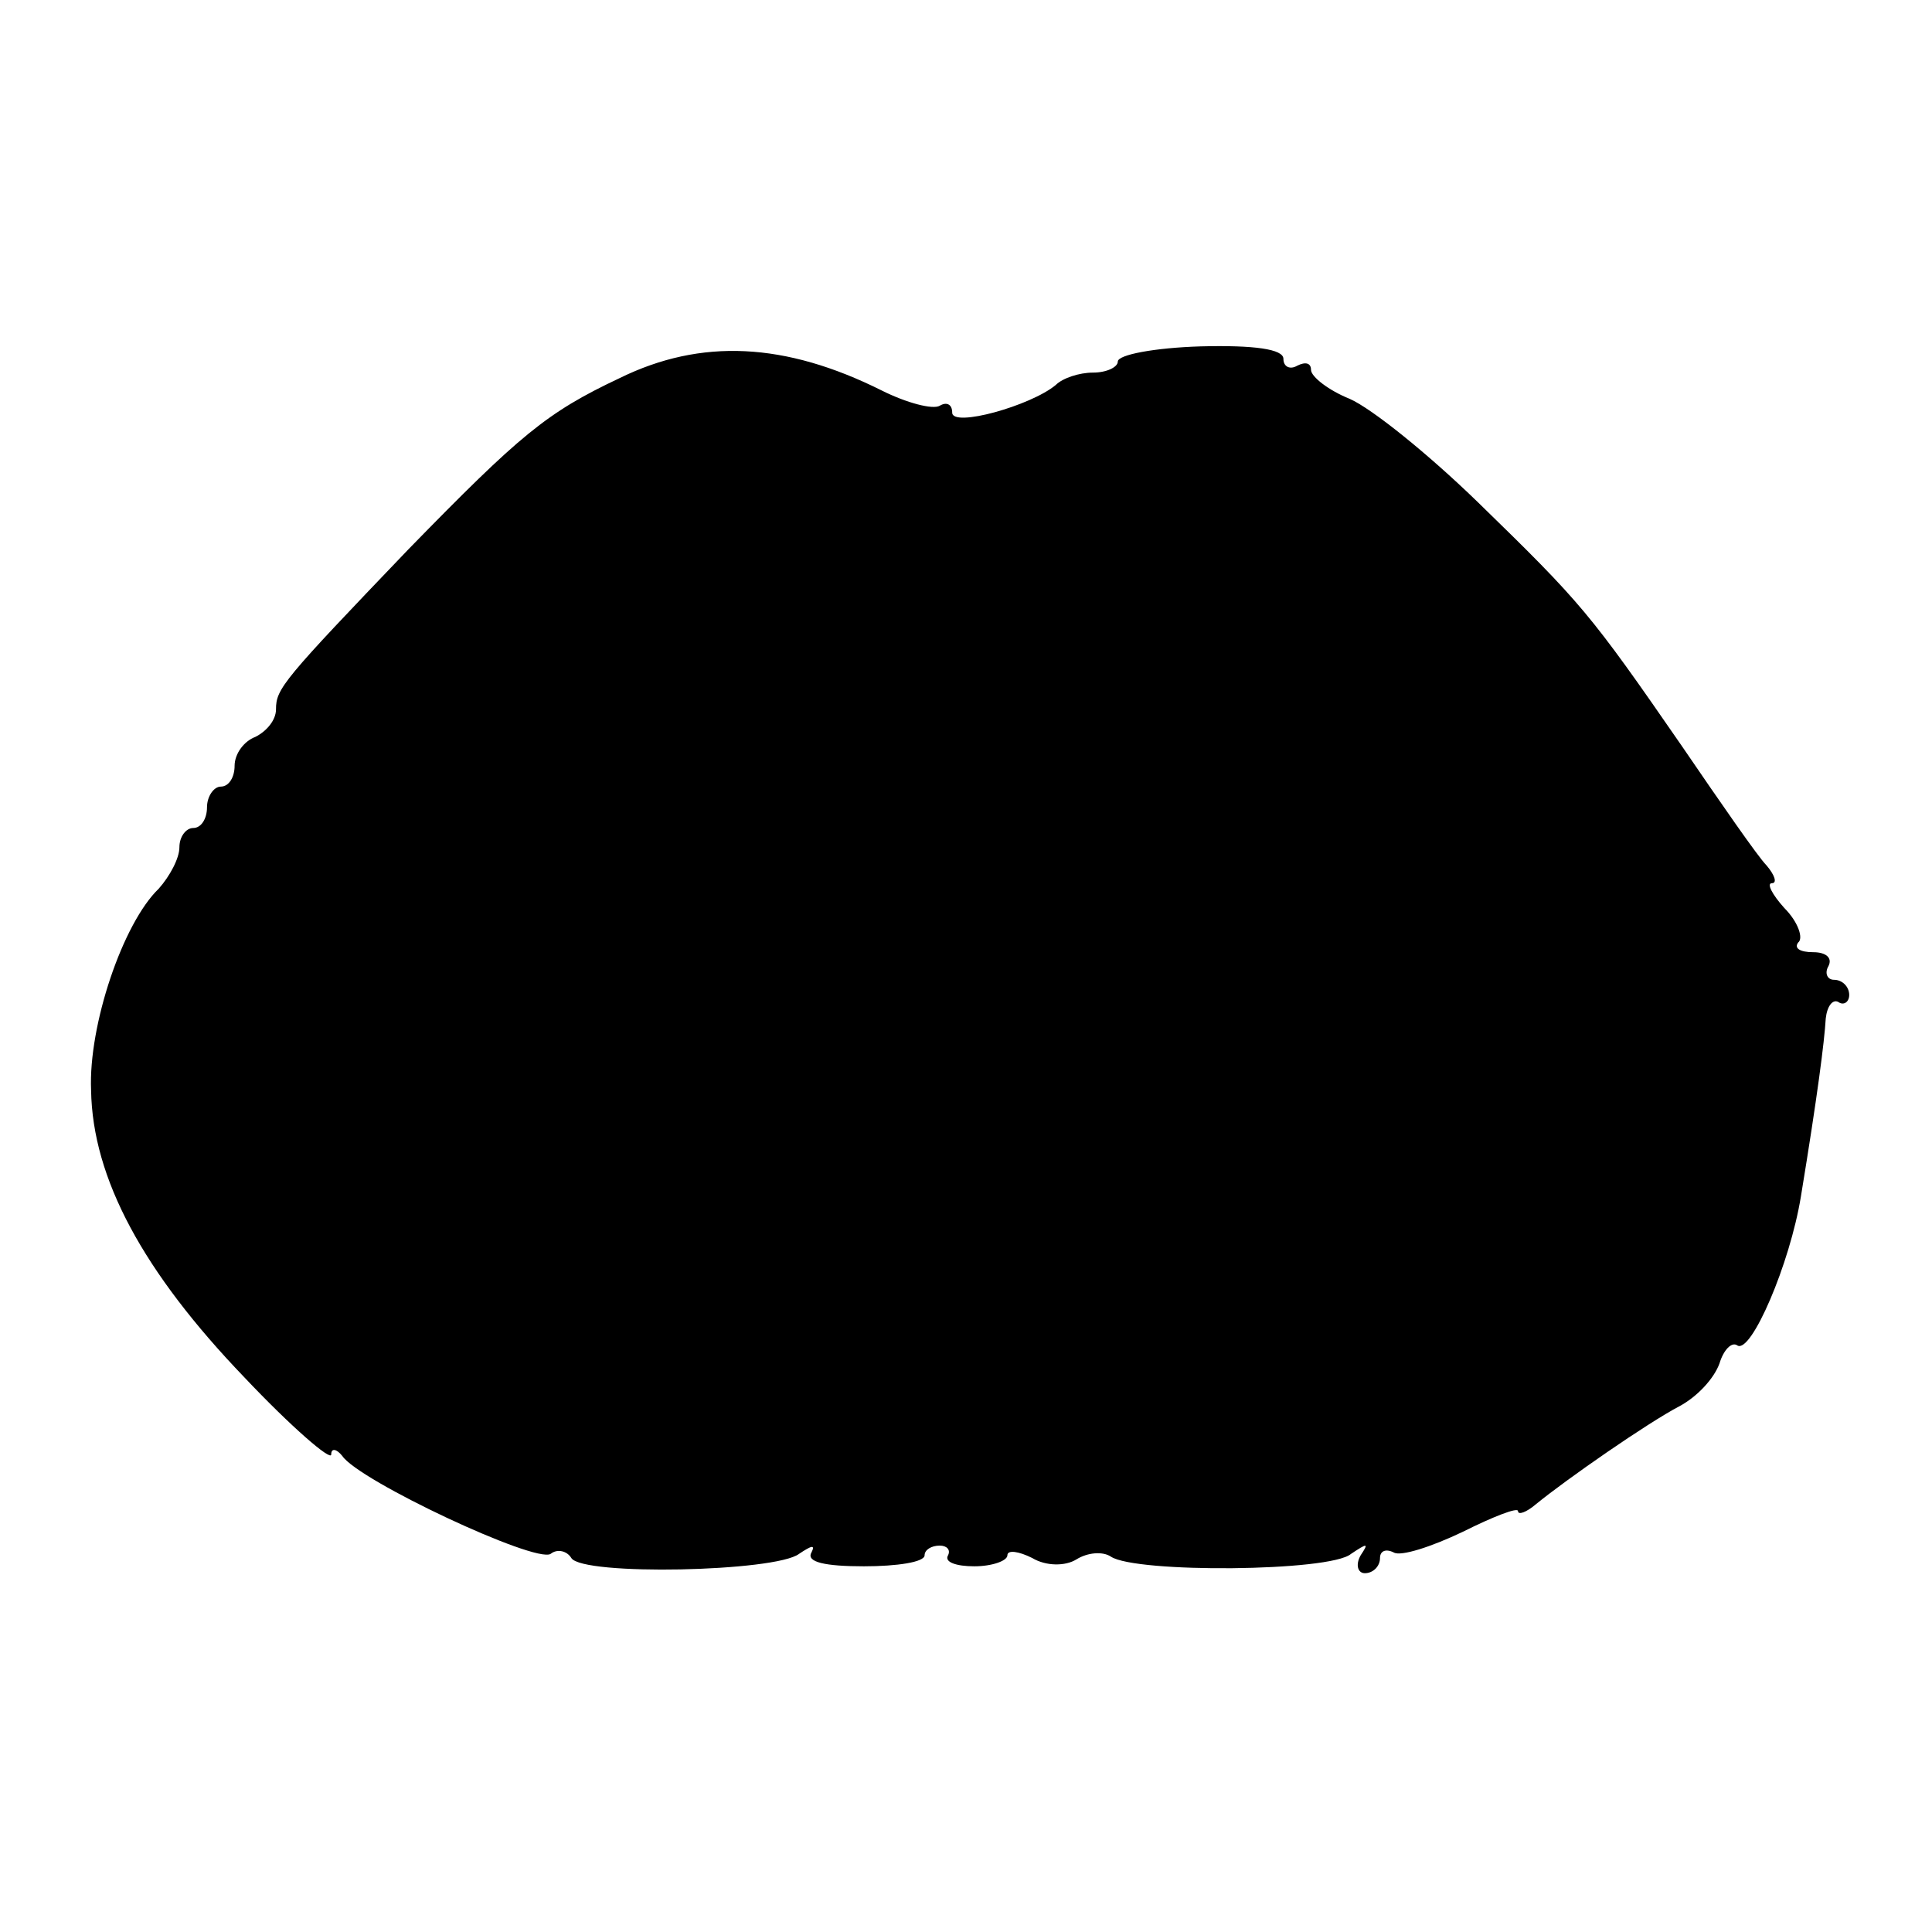
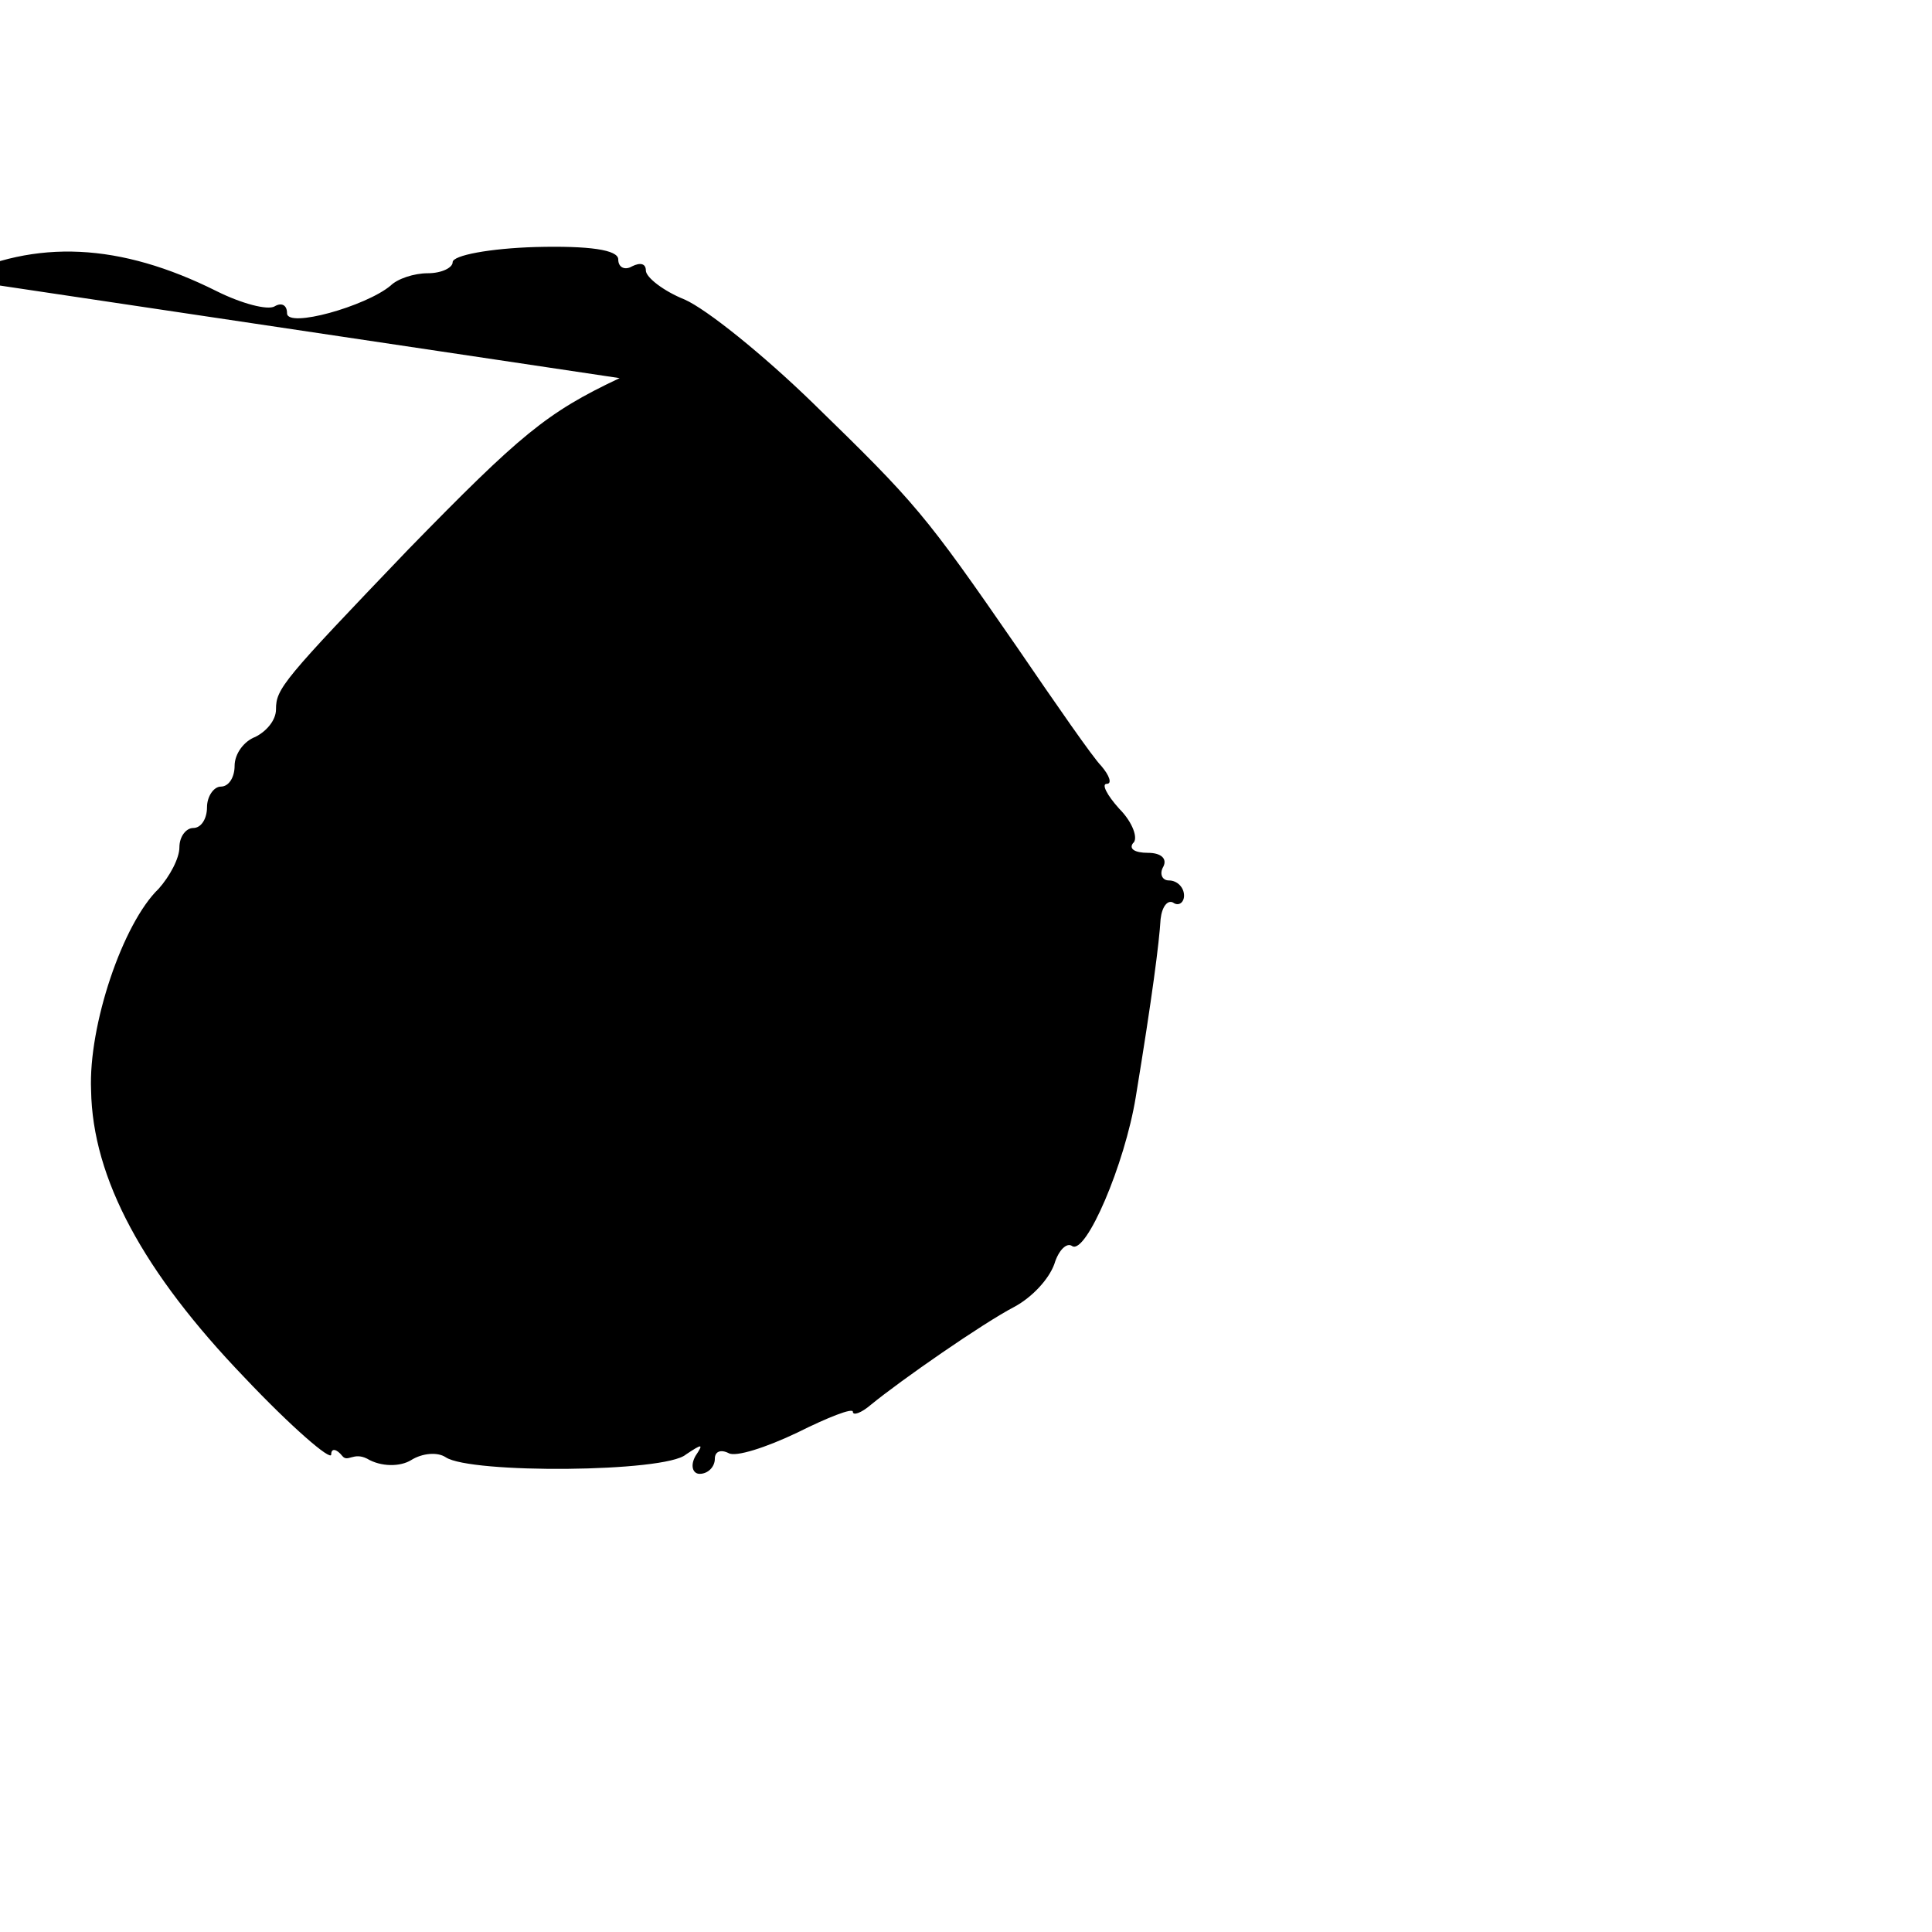
<svg xmlns="http://www.w3.org/2000/svg" version="1" width="186.667" height="186.667" viewBox="0 0 140 140">
-   <path d="M44.9 27.4c-5.3 2.5-7.2 4.1-15.3 12.4-9.1 9.5-9.6 10.1-9.6 11.6 0 .8-.7 1.6-1.5 2-.8.3-1.5 1.2-1.5 2.1 0 .8-.4 1.5-1 1.5-.5 0-1 .7-1 1.5s-.4 1.5-1 1.5c-.5 0-1 .6-1 1.4 0 .8-.7 2.1-1.5 3-2.6 2.5-5.1 9.9-4.9 14.6.1 6.4 3.8 13.2 11.1 20.8 3.4 3.6 6.3 6.1 6.3 5.6s.4-.4.8.1c1.2 1.8 14 7.8 15.1 7.1.5-.4 1.2-.2 1.5.3.8 1.3 14.8 1 16.5-.3.9-.6 1.2-.7.9-.1-.4.7 1 1 3.8 1 2.4 0 4.4-.3 4.4-.8 0-.4.5-.7 1.1-.7.5 0 .8.3.6.7-.3.5.6.8 1.9.8 1.3 0 2.4-.4 2.4-.8s.8-.3 1.8.2c1 .6 2.4.6 3.2.1.8-.5 1.9-.6 2.5-.2 1.8 1.2 15.9 1.1 17.4-.2 1.2-.8 1.3-.8.7.1-.4.7-.2 1.3.3 1.3.6 0 1.1-.5 1.1-1.1 0-.5.4-.7 1-.4.5.3 2.7-.4 5-1.5 2.2-1.1 4-1.8 4-1.5 0 .3.6.1 1.3-.5 2.2-1.8 8.1-5.9 10.4-7.1 1.3-.7 2.5-2 2.9-3.1.3-1 .9-1.6 1.3-1.3 1 .6 3.8-5.9 4.6-10.8 1.2-7.3 1.7-11.2 1.8-12.9.1-.9.5-1.4.9-1.2.4.3.8 0 .8-.5 0-.6-.5-1.1-1.1-1.1-.5 0-.7-.5-.4-1 .3-.6-.2-1-1.1-1-1 0-1.4-.3-1.1-.7.4-.3 0-1.5-1-2.5-.9-1-1.3-1.8-.9-1.8s.2-.6-.4-1.3c-.6-.6-3.3-4.5-6.1-8.6-6.7-9.7-7.3-10.4-14.8-17.7-3.6-3.5-7.7-6.8-9.3-7.5-1.5-.6-2.8-1.6-2.8-2.1s-.4-.6-1-.3c-.5.3-1 .1-1-.5 0-.7-2.1-1-6-.9-3.3.1-6 .6-6 1.1 0 .4-.8.8-1.8.8s-2.2.4-2.7.9c-1.8 1.5-7.5 3.1-7.5 2 0-.6-.4-.8-.9-.5-.5.3-2.4-.2-4.2-1.1-7-3.5-13.1-3.8-19-.9z" />
+   <path d="M44.9 27.4c-5.3 2.5-7.2 4.1-15.3 12.4-9.1 9.5-9.6 10.1-9.6 11.6 0 .8-.7 1.6-1.5 2-.8.3-1.5 1.2-1.5 2.1 0 .8-.4 1.5-1 1.5-.5 0-1 .7-1 1.5s-.4 1.5-1 1.5c-.5 0-1 .6-1 1.4 0 .8-.7 2.1-1.5 3-2.6 2.5-5.1 9.9-4.9 14.6.1 6.4 3.8 13.2 11.1 20.8 3.4 3.6 6.3 6.1 6.3 5.6s.4-.4.8.1s.8-.3 1.8.2c1 .6 2.4.6 3.2.1.8-.5 1.9-.6 2.5-.2 1.8 1.2 15.9 1.1 17.4-.2 1.2-.8 1.3-.8.7.1-.4.7-.2 1.3.3 1.3.6 0 1.1-.5 1.1-1.1 0-.5.4-.7 1-.4.5.3 2.7-.4 5-1.5 2.2-1.1 4-1.8 4-1.5 0 .3.6.1 1.3-.5 2.2-1.8 8.1-5.9 10.4-7.1 1.3-.7 2.5-2 2.9-3.1.3-1 .9-1.6 1.3-1.3 1 .6 3.8-5.9 4.6-10.8 1.2-7.3 1.7-11.2 1.8-12.9.1-.9.5-1.4.9-1.2.4.3.8 0 .8-.5 0-.6-.5-1.1-1.1-1.1-.5 0-.7-.5-.4-1 .3-.6-.2-1-1.1-1-1 0-1.4-.3-1.1-.7.4-.3 0-1.5-1-2.5-.9-1-1.3-1.8-.9-1.8s.2-.6-.4-1.3c-.6-.6-3.3-4.5-6.1-8.6-6.7-9.7-7.3-10.4-14.8-17.7-3.6-3.5-7.7-6.8-9.3-7.5-1.5-.6-2.8-1.6-2.8-2.1s-.4-.6-1-.3c-.5.3-1 .1-1-.5 0-.7-2.1-1-6-.9-3.3.1-6 .6-6 1.1 0 .4-.8.8-1.8.8s-2.2.4-2.7.9c-1.8 1.5-7.5 3.1-7.5 2 0-.6-.4-.8-.9-.5-.5.3-2.4-.2-4.2-1.1-7-3.5-13.1-3.8-19-.9z" />
</svg>